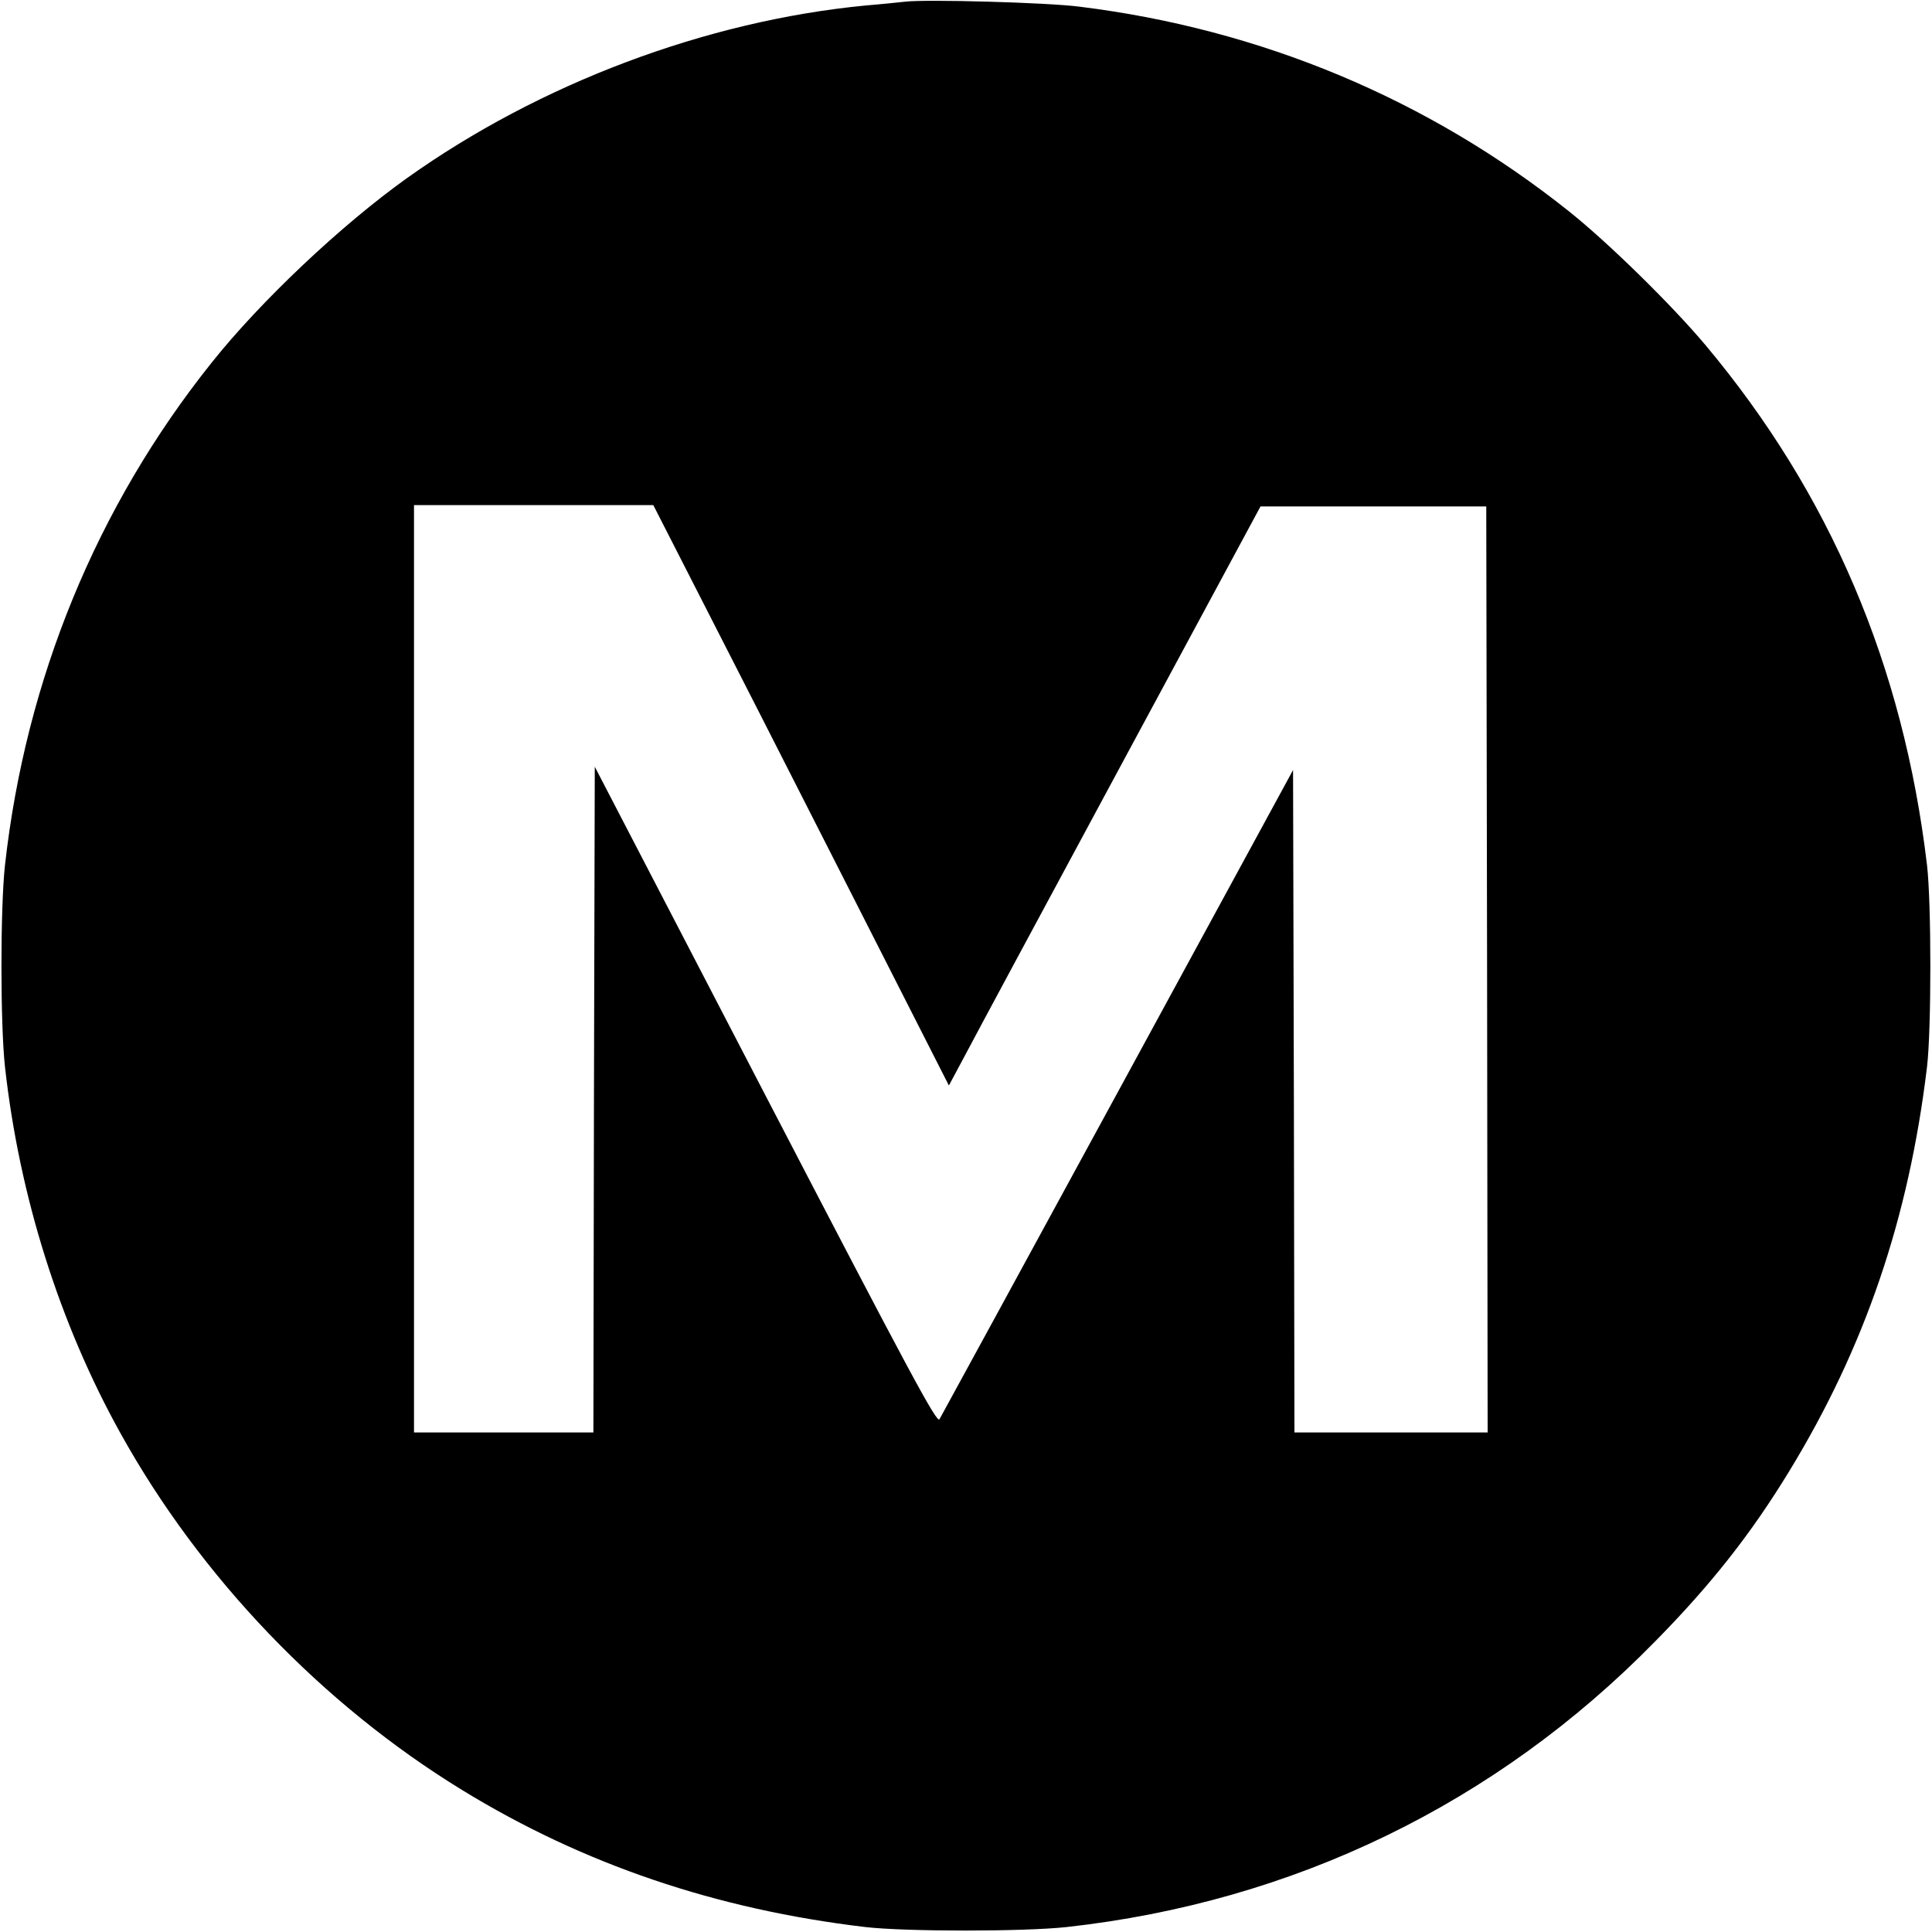
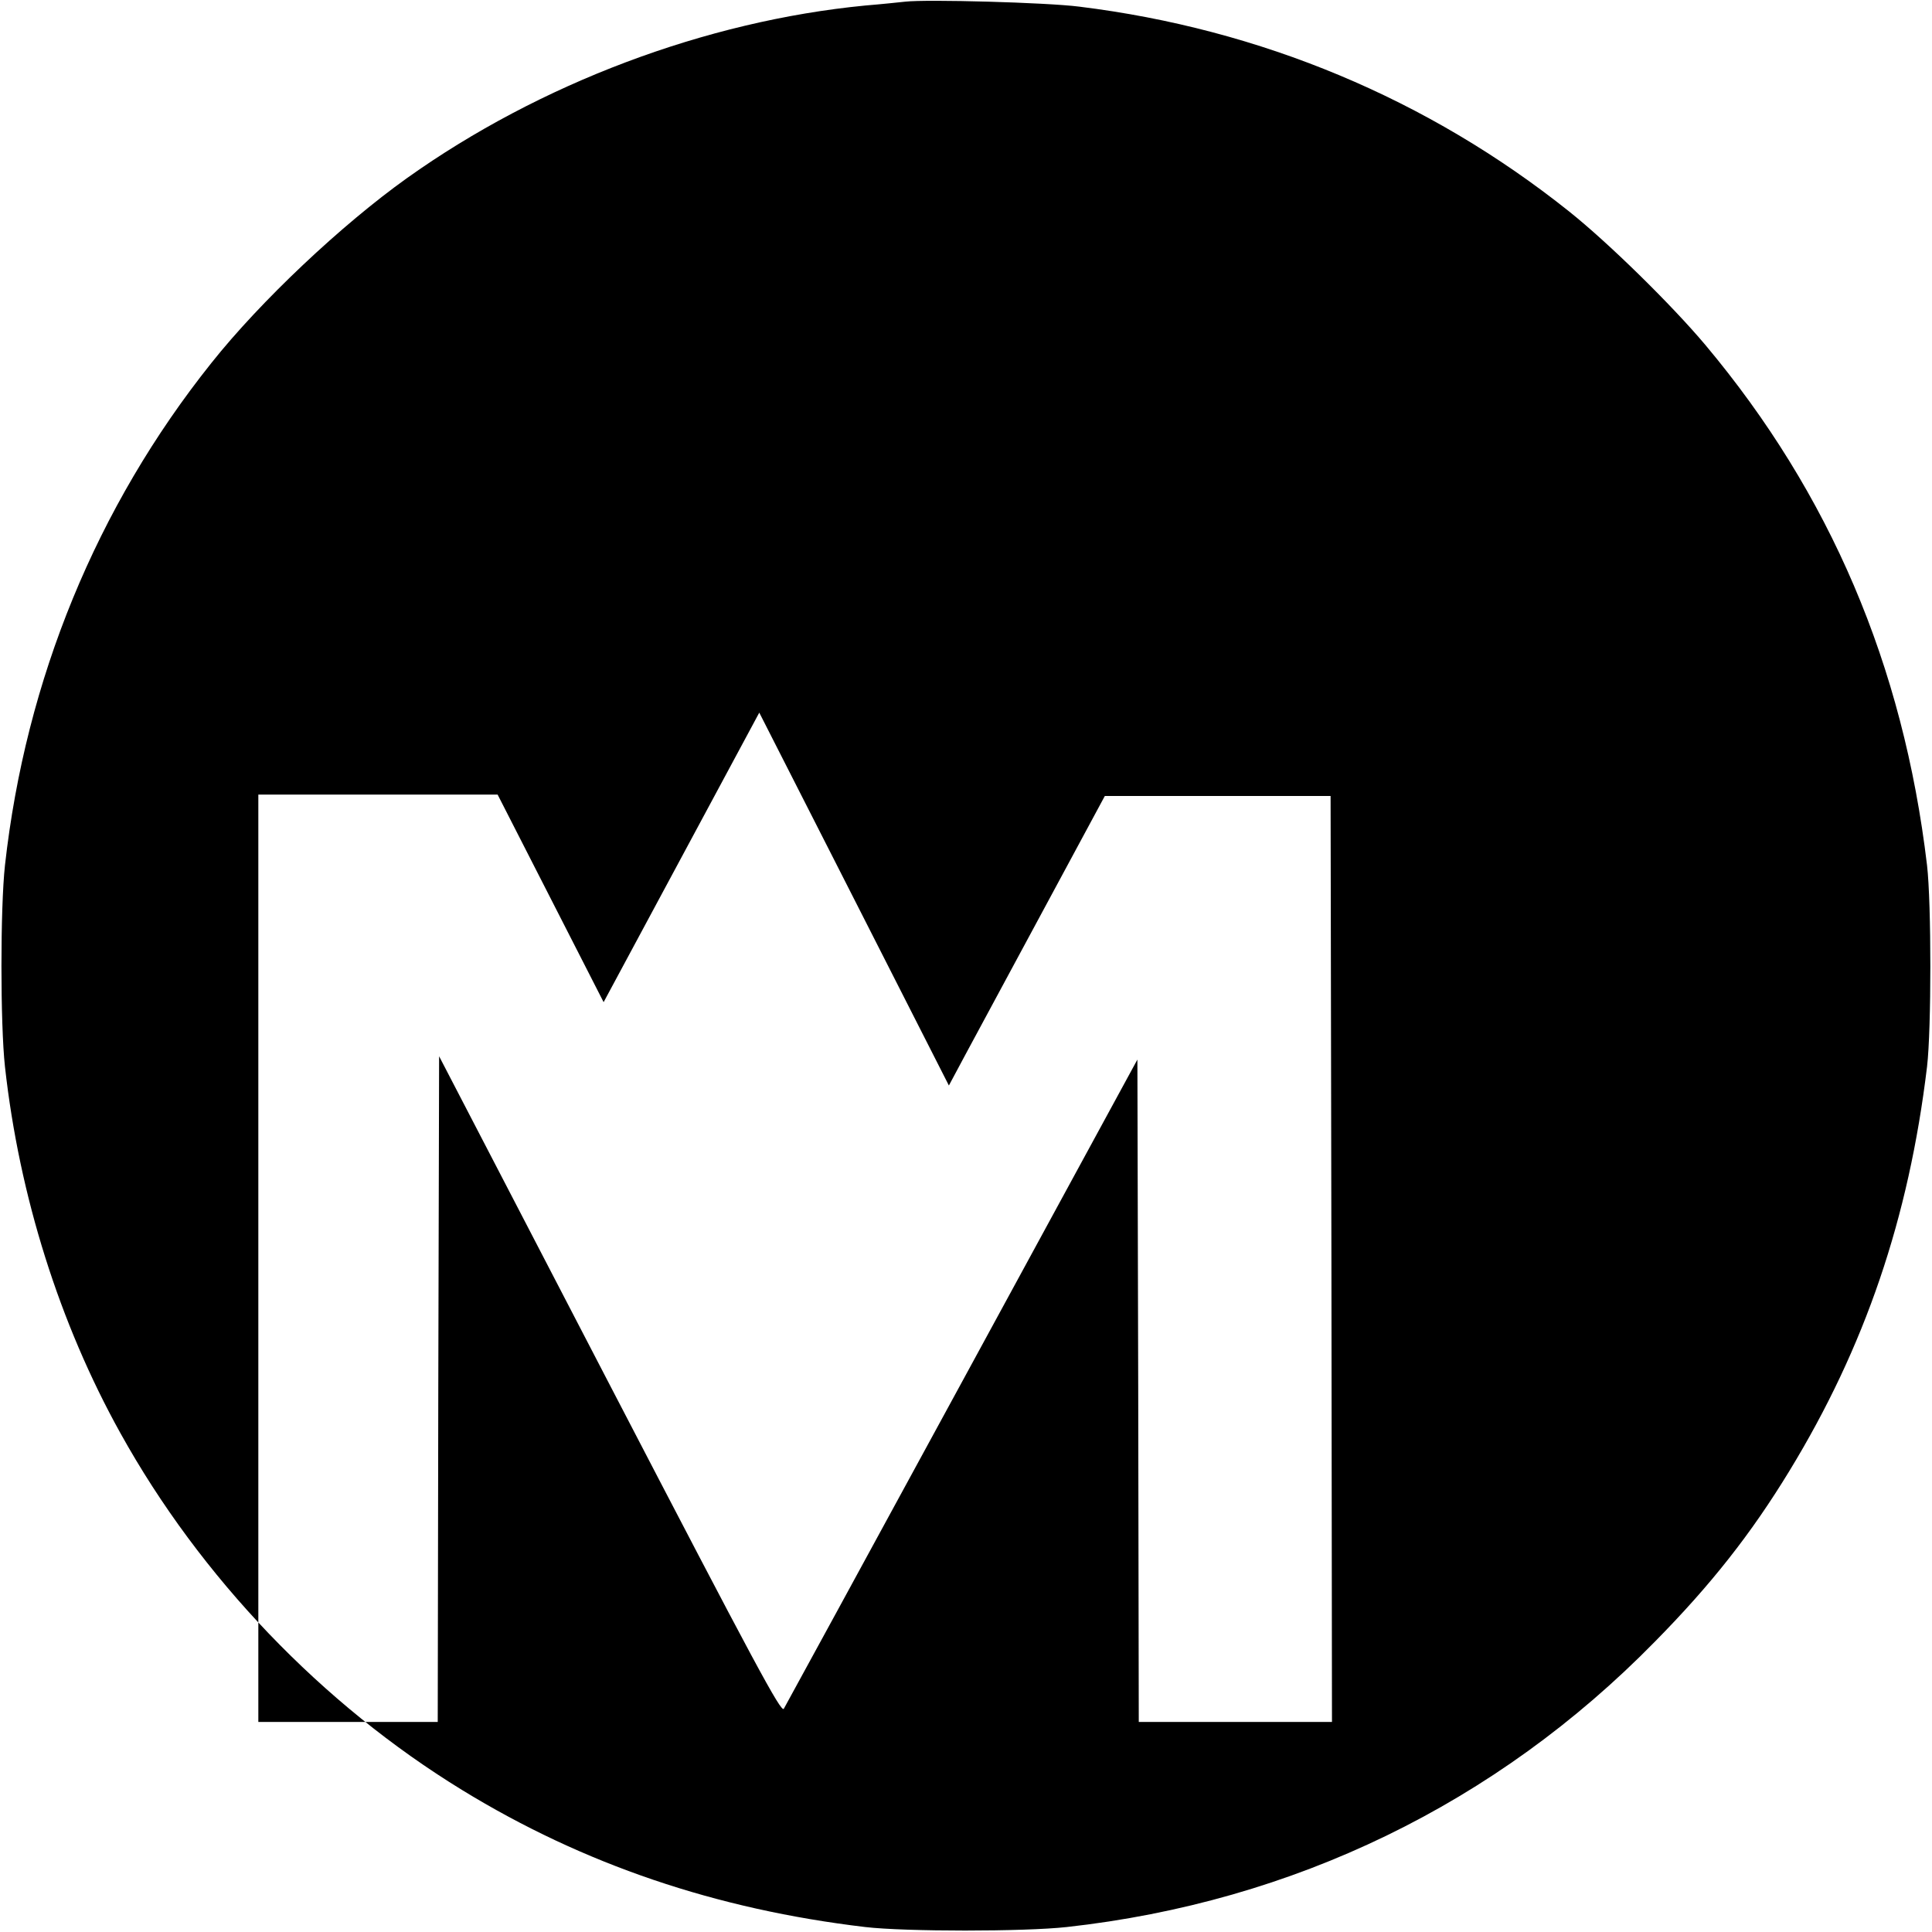
<svg xmlns="http://www.w3.org/2000/svg" version="1.0" width="700pt" height="700pt" viewBox="0 0 700 700" preserveAspectRatio="xMidYMid meet">
  <g transform="translate(0,700) scale(0.1,-0.1)" fill="#000000" stroke="none">
-     <path d="M3280 6994 c-19 -2 -84 -9 -145 -14 -578 -56 -1180 -283 -1660 -625 -237 -169 -531 -446 -709 -670 -416 -521 -673 -1147 -748 -1820 -17 -155 -17 -575 0 -730 52 -469 198 -931 418 -1327 290 -523 731 -983 1239 -1294 439 -269 920 -432 1460 -496 145 -17 576 -17 730 0 822 91 1556 447 2131 1034 203 206 348 390 487 618 274 449 433 916 499 1465 16 136 16 592 0 730 -86 725 -352 1347 -803 1885 -122 145 -351 370 -494 484 -510 407 -1117 661 -1775 742 -117 15 -553 27 -630 18z m-529 -2576 c211 -414 451 -887 535 -1052 l152 -299 61 114 c33 63 287 535 564 1049 l504 935 409 0 409 0 3 -1677 2 -1678 -350 0 -350 0 -2 1200 -3 1200 -635 -1167 c-349 -641 -640 -1175 -646 -1185 -9 -17 -101 154 -630 1172 l-619 1192 -3 -1206 -2 -1206 -325 0 -325 0 0 1680 0 1680 434 0 433 0 384 -752z" />
+     <path d="M3280 6994 c-19 -2 -84 -9 -145 -14 -578 -56 -1180 -283 -1660 -625 -237 -169 -531 -446 -709 -670 -416 -521 -673 -1147 -748 -1820 -17 -155 -17 -575 0 -730 52 -469 198 -931 418 -1327 290 -523 731 -983 1239 -1294 439 -269 920 -432 1460 -496 145 -17 576 -17 730 0 822 91 1556 447 2131 1034 203 206 348 390 487 618 274 449 433 916 499 1465 16 136 16 592 0 730 -86 725 -352 1347 -803 1885 -122 145 -351 370 -494 484 -510 407 -1117 661 -1775 742 -117 15 -553 27 -630 18z m-529 -2576 c211 -414 451 -887 535 -1052 l152 -299 61 114 l504 935 409 0 409 0 3 -1677 2 -1678 -350 0 -350 0 -2 1200 -3 1200 -635 -1167 c-349 -641 -640 -1175 -646 -1185 -9 -17 -101 154 -630 1172 l-619 1192 -3 -1206 -2 -1206 -325 0 -325 0 0 1680 0 1680 434 0 433 0 384 -752z" />
  </g>
</svg>